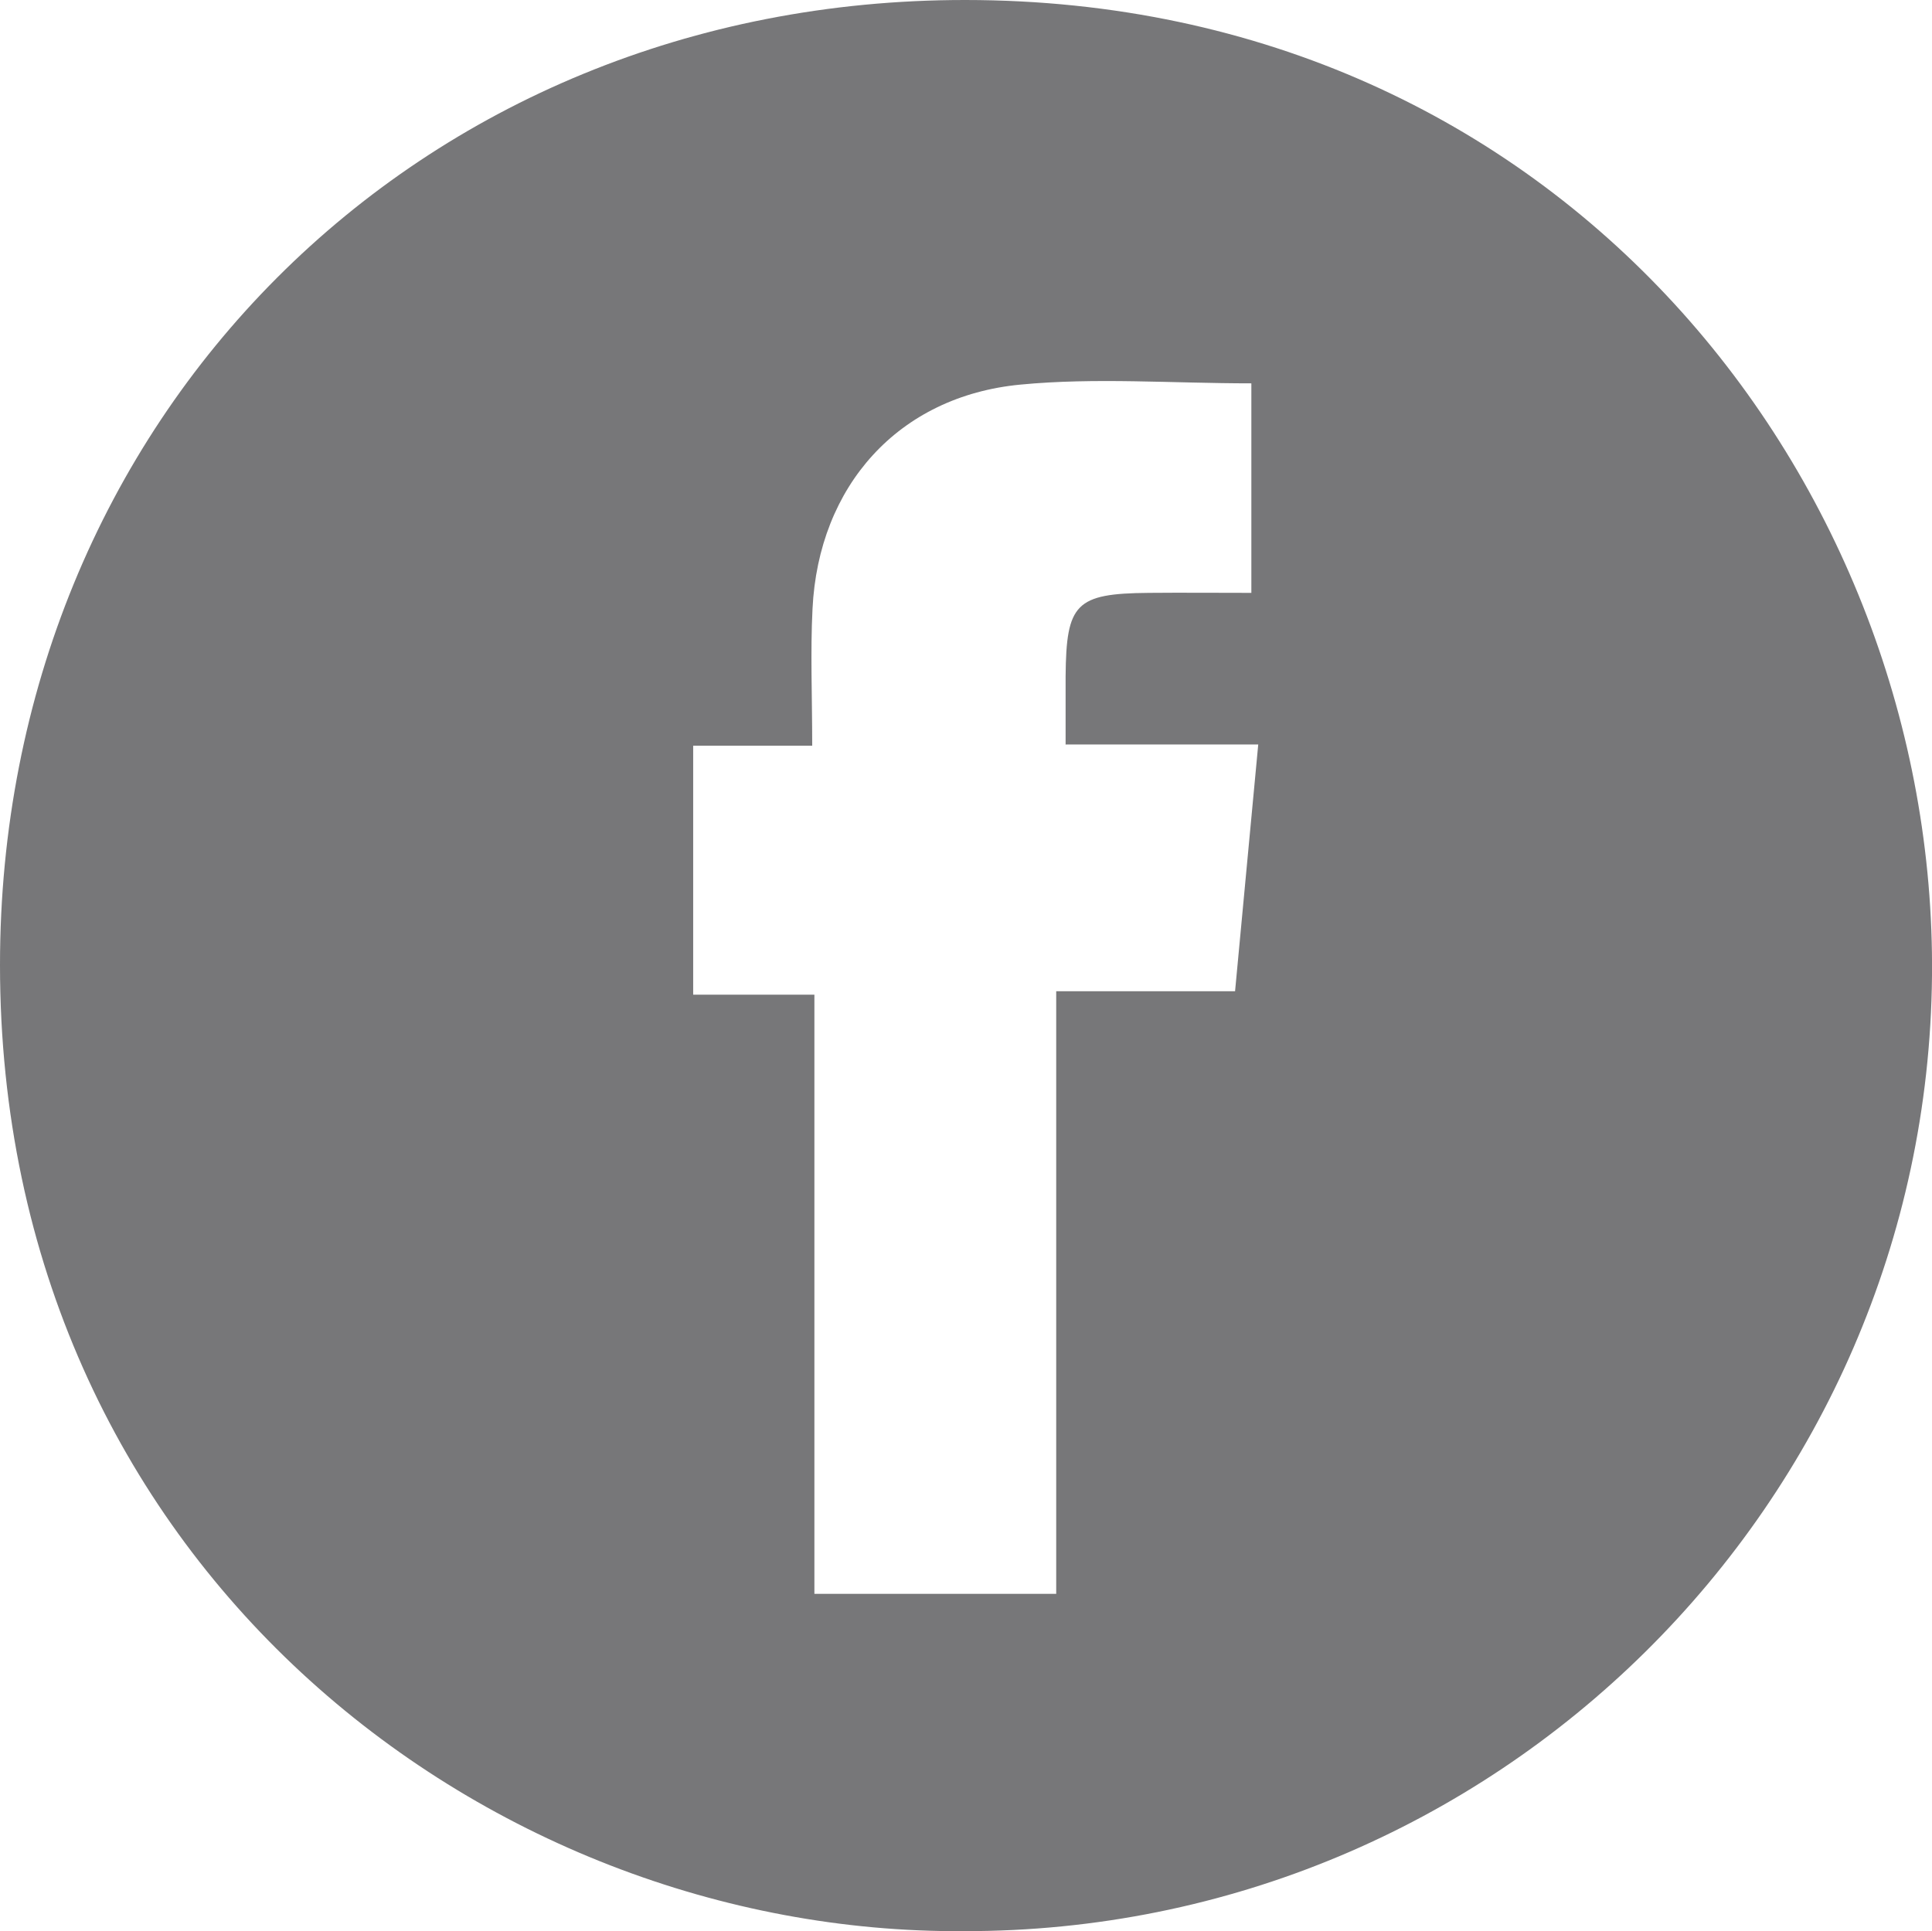
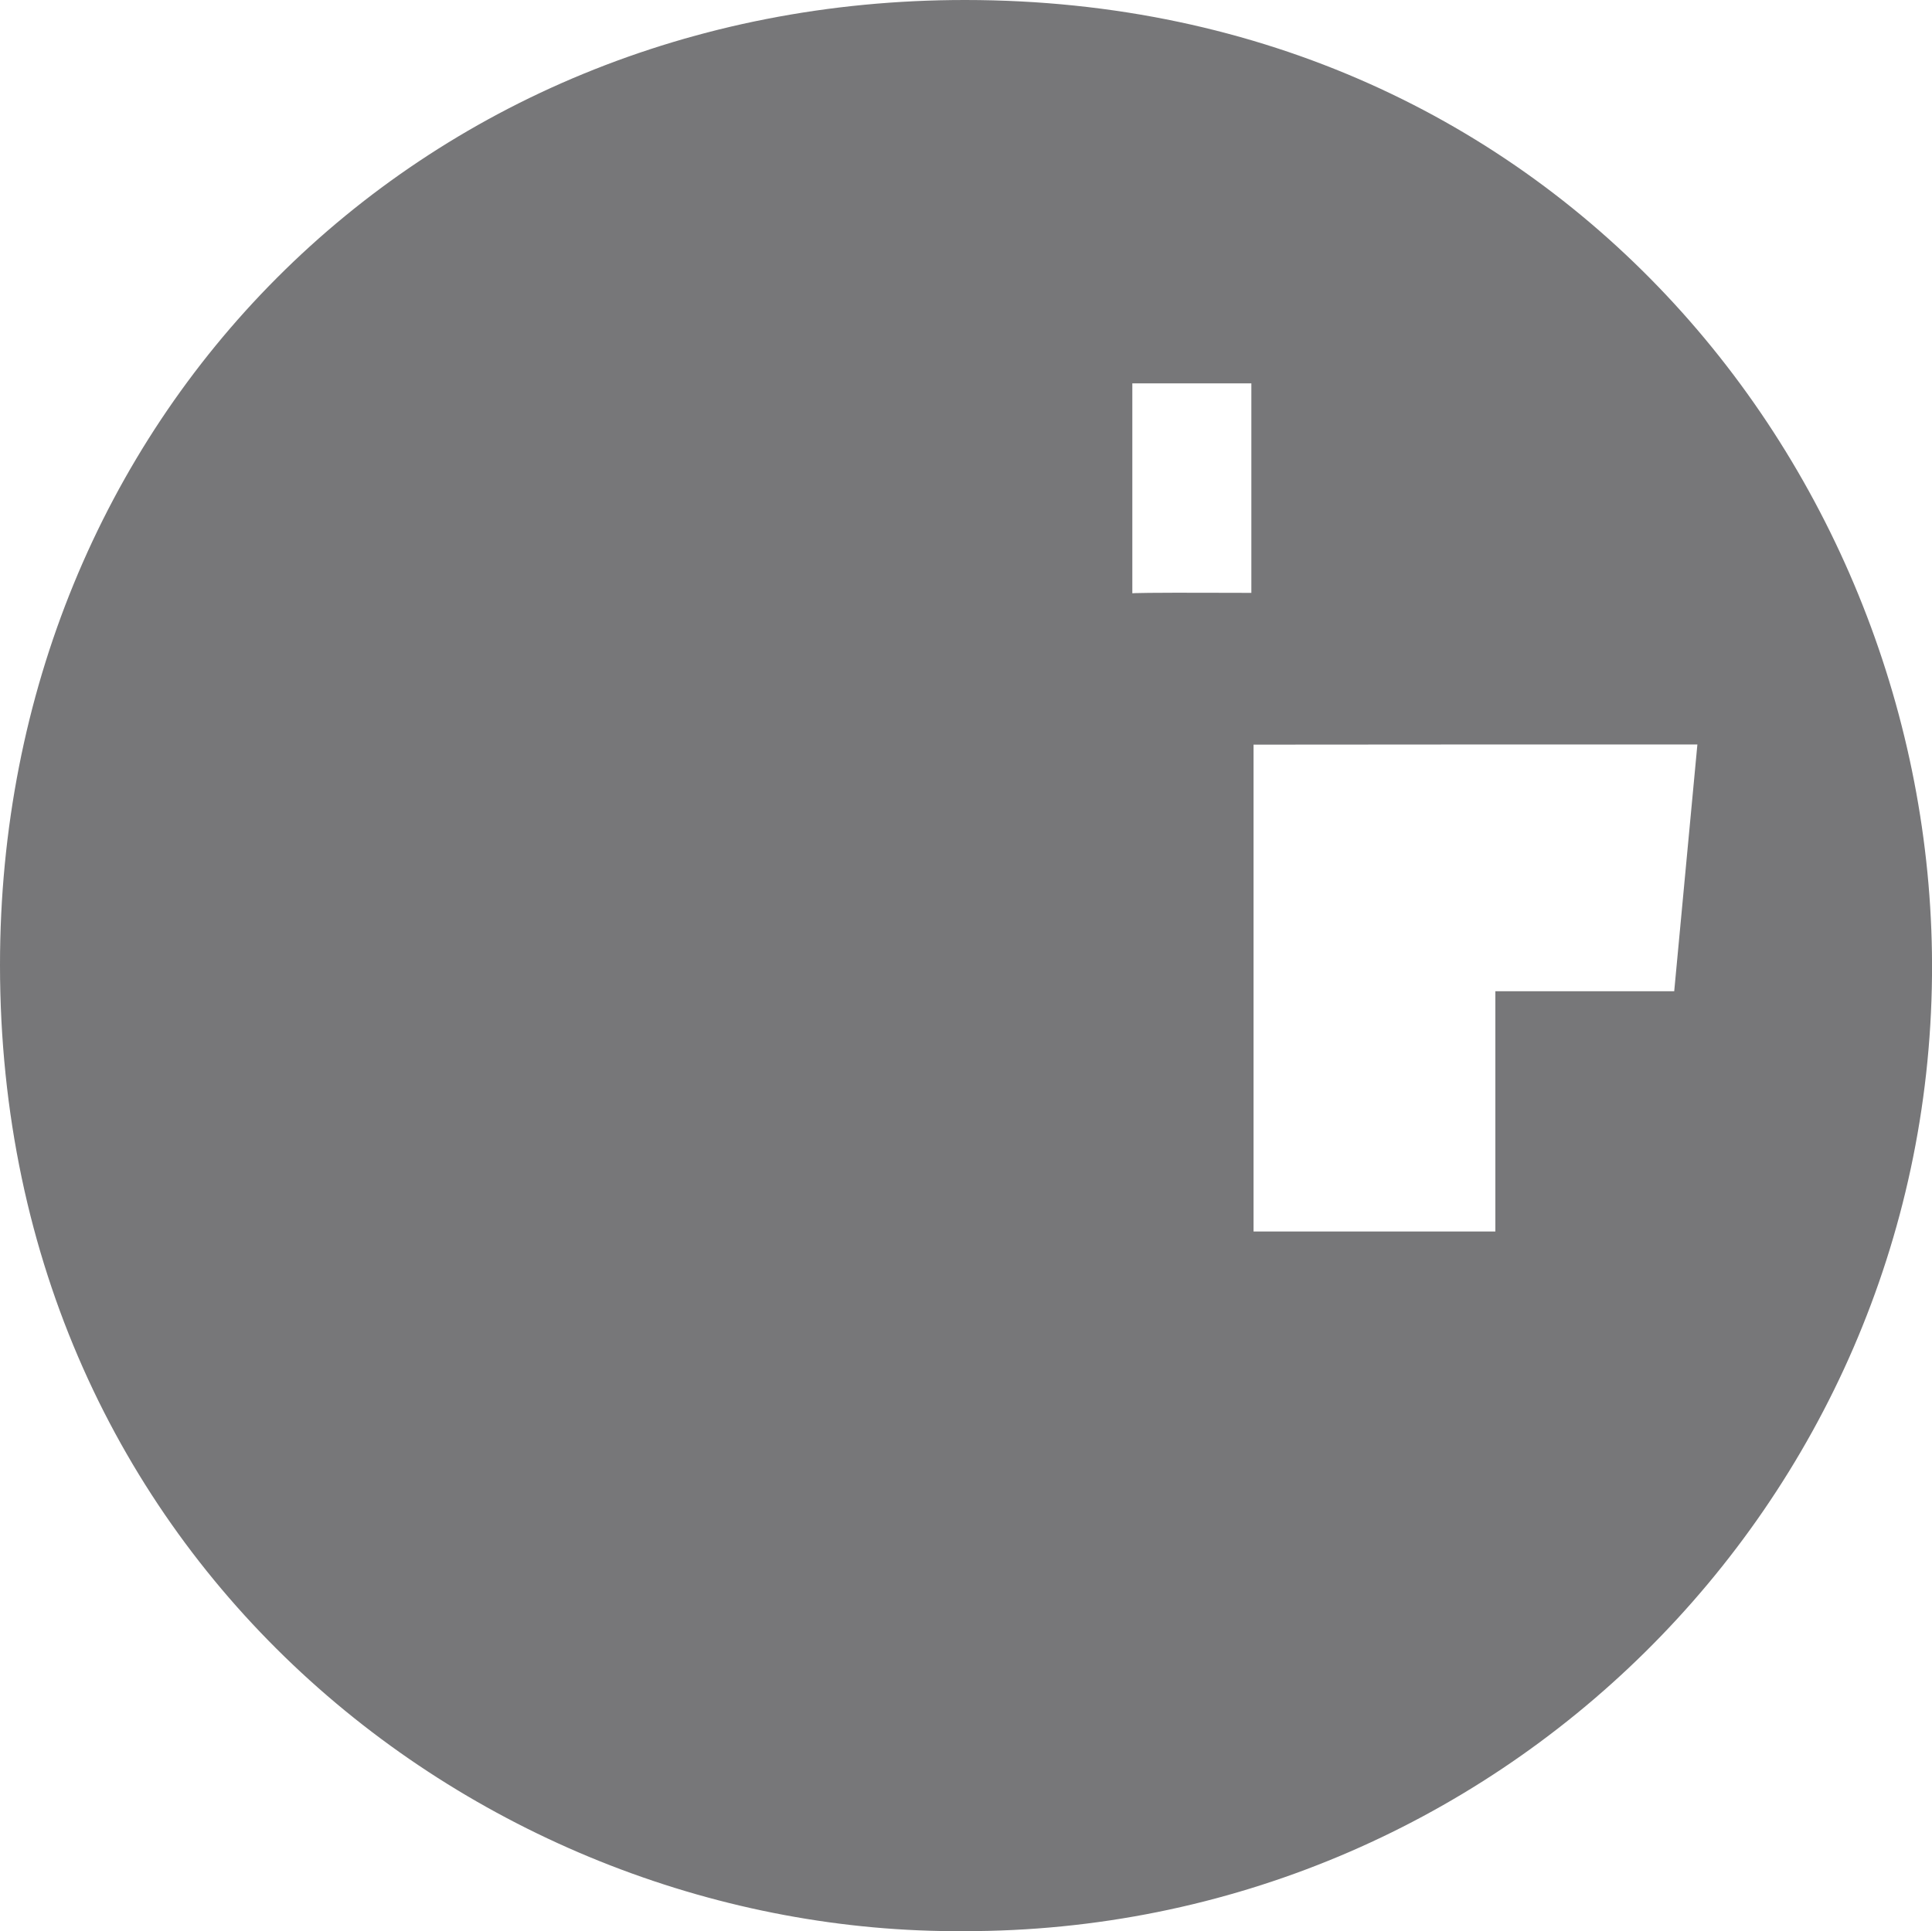
<svg xmlns="http://www.w3.org/2000/svg" id="Capa_1" viewBox="0 0 61.68 61.66">
  <defs>
    <style>.cls-1{fill:#777779;}</style>
  </defs>
-   <path class="cls-1" d="M30.76,61.66C15.42,61.76,0,49.85,0,30.81,0,13.38,13.32-.01,30.82,0c19.06,.01,31.01,15.47,30.86,31.16-.16,16.85-13.93,30.53-30.92,30.5Zm3.26-37.88c0-.93,0-1.56,0-2.19,.02-2.32,.32-2.64,2.65-2.66,1.07-.01,2.13,0,3.28,0v-6.69c-2.55,0-4.98-.19-7.37,.04-3.9,.37-6.45,3.24-6.64,7.16-.07,1.38-.01,2.77-.01,4.37h-3.8v7.95h3.87v19.13h7.72V31.65h5.71c.25-2.69,.49-5.2,.74-7.88h-6.14Z" />
+   <path class="cls-1" d="M30.76,61.66C15.42,61.76,0,49.85,0,30.81,0,13.38,13.32-.01,30.82,0c19.06,.01,31.01,15.47,30.86,31.16-.16,16.85-13.93,30.53-30.92,30.5Zm3.26-37.88c0-.93,0-1.56,0-2.19,.02-2.32,.32-2.64,2.65-2.66,1.07-.01,2.13,0,3.28,0v-6.69h-3.8v7.95h3.87v19.13h7.72V31.65h5.71c.25-2.69,.49-5.2,.74-7.88h-6.14Z" />
</svg>